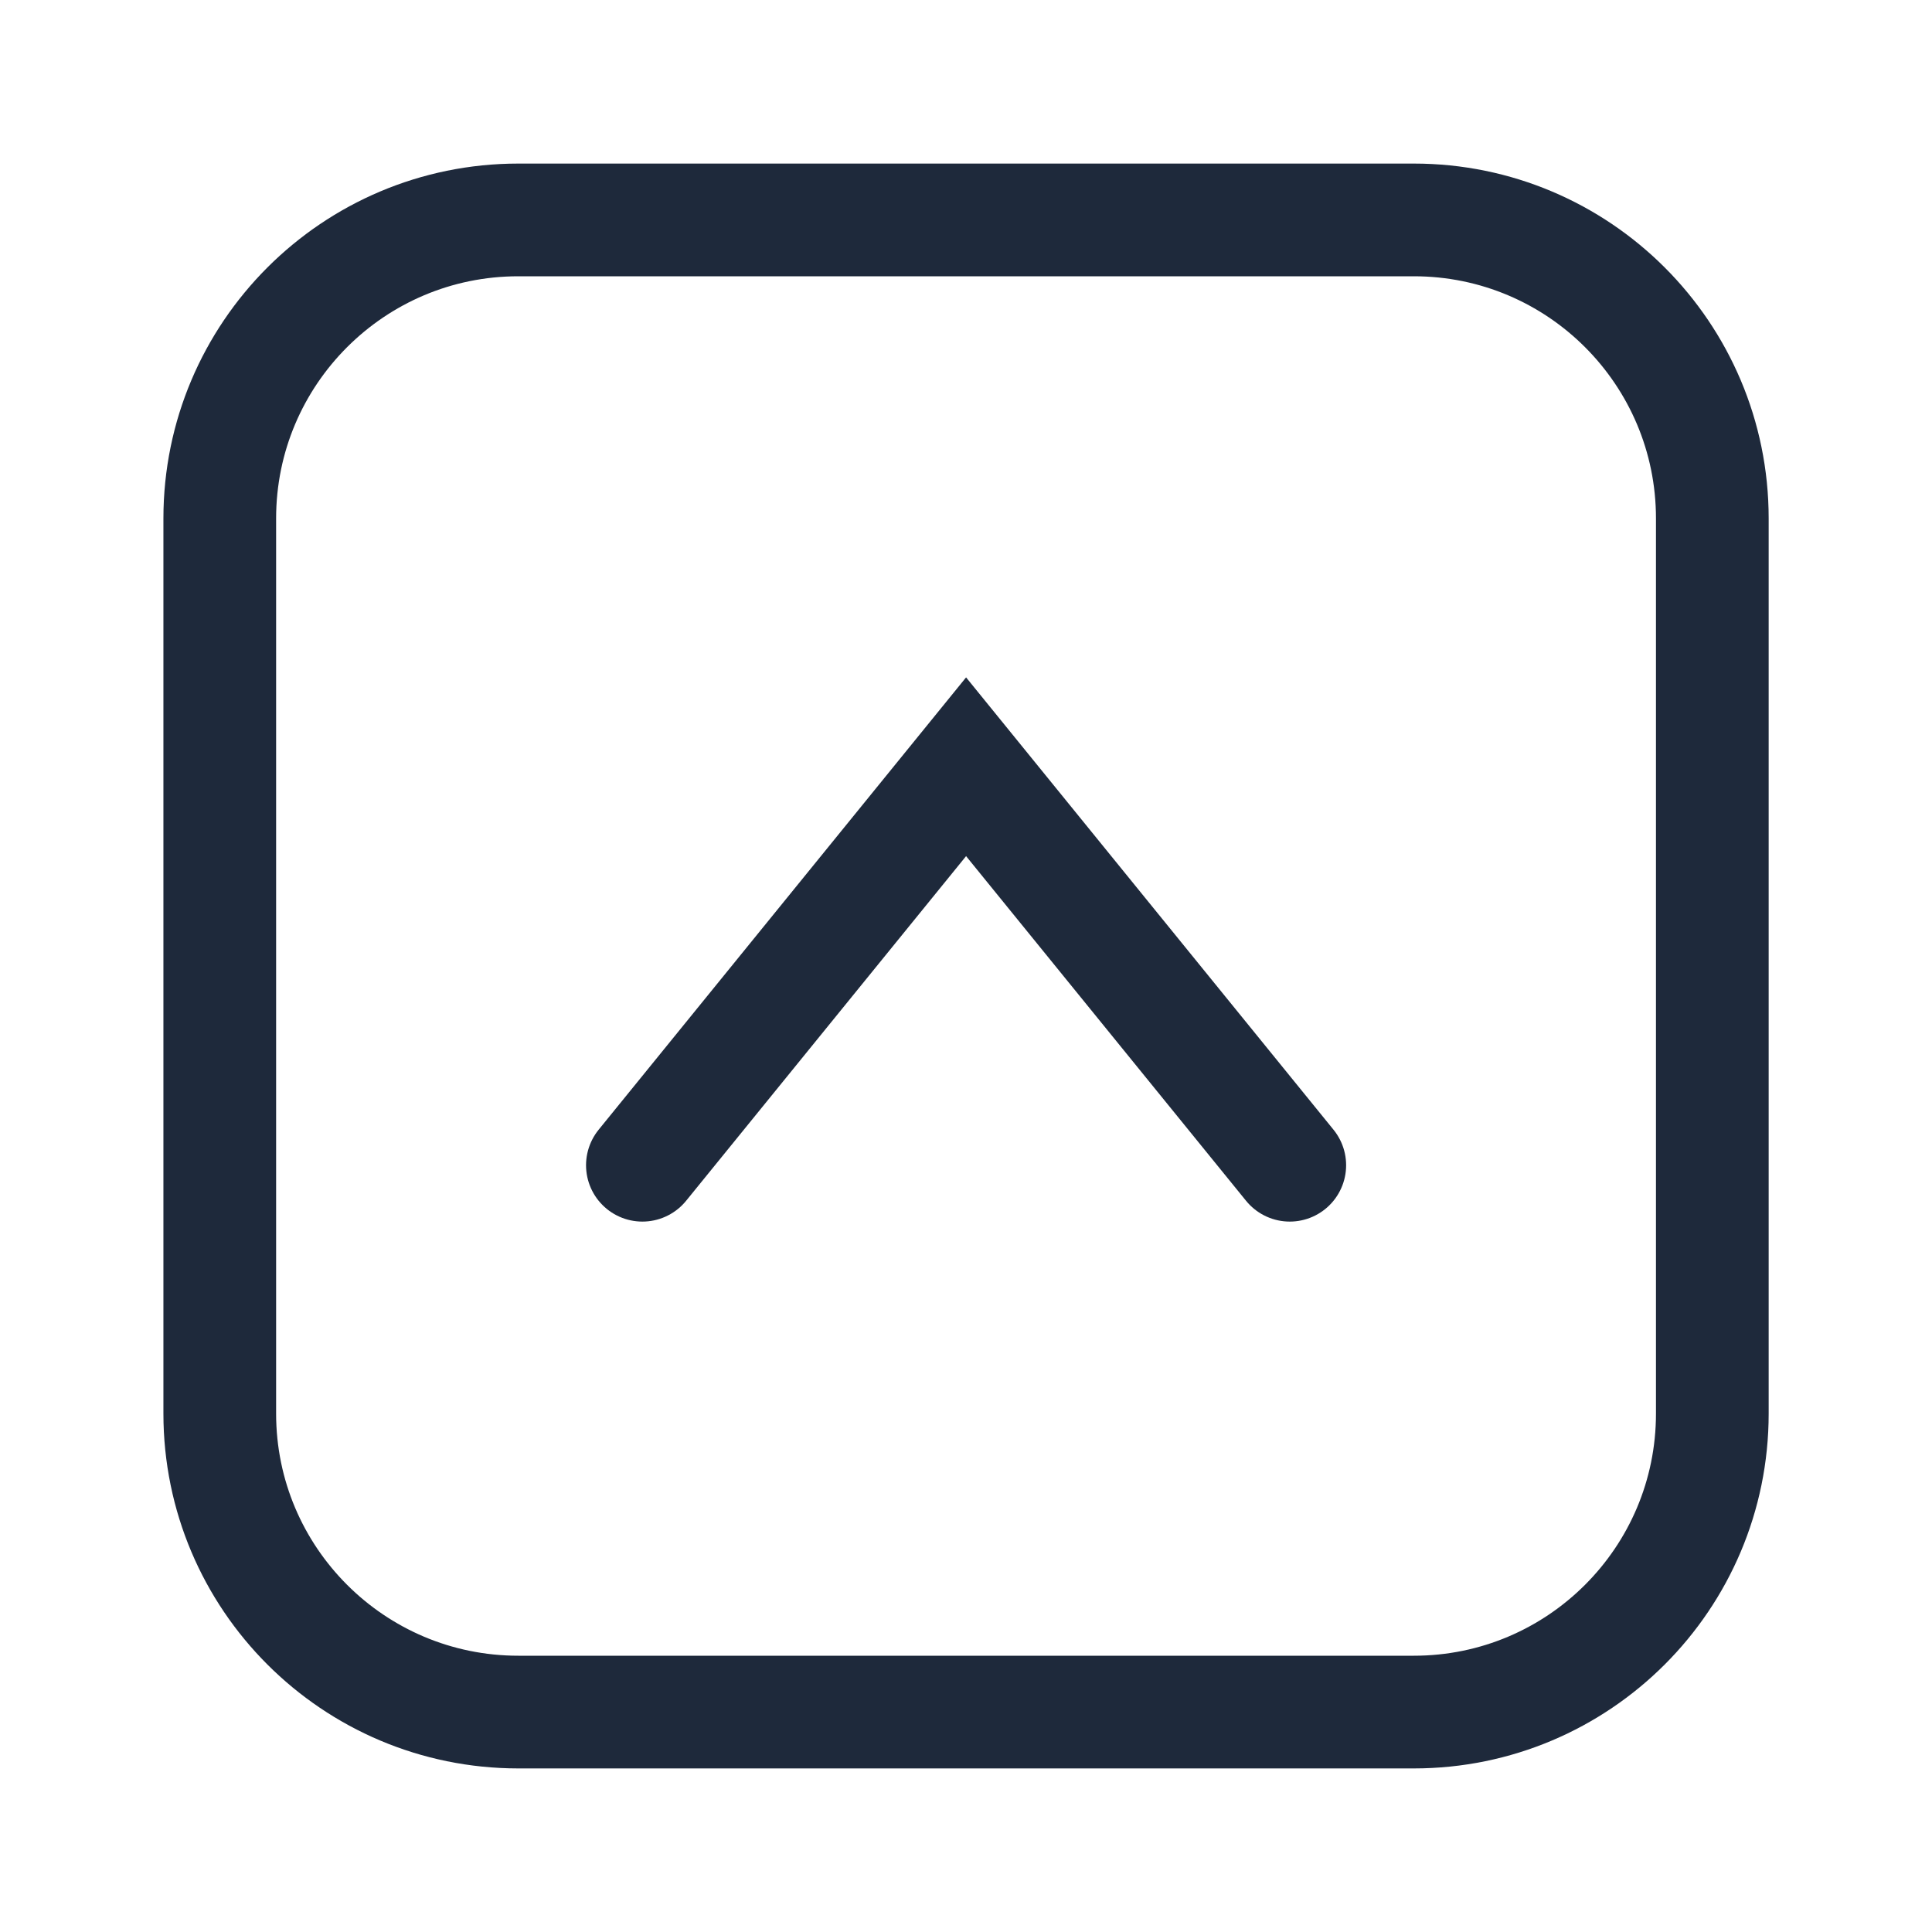
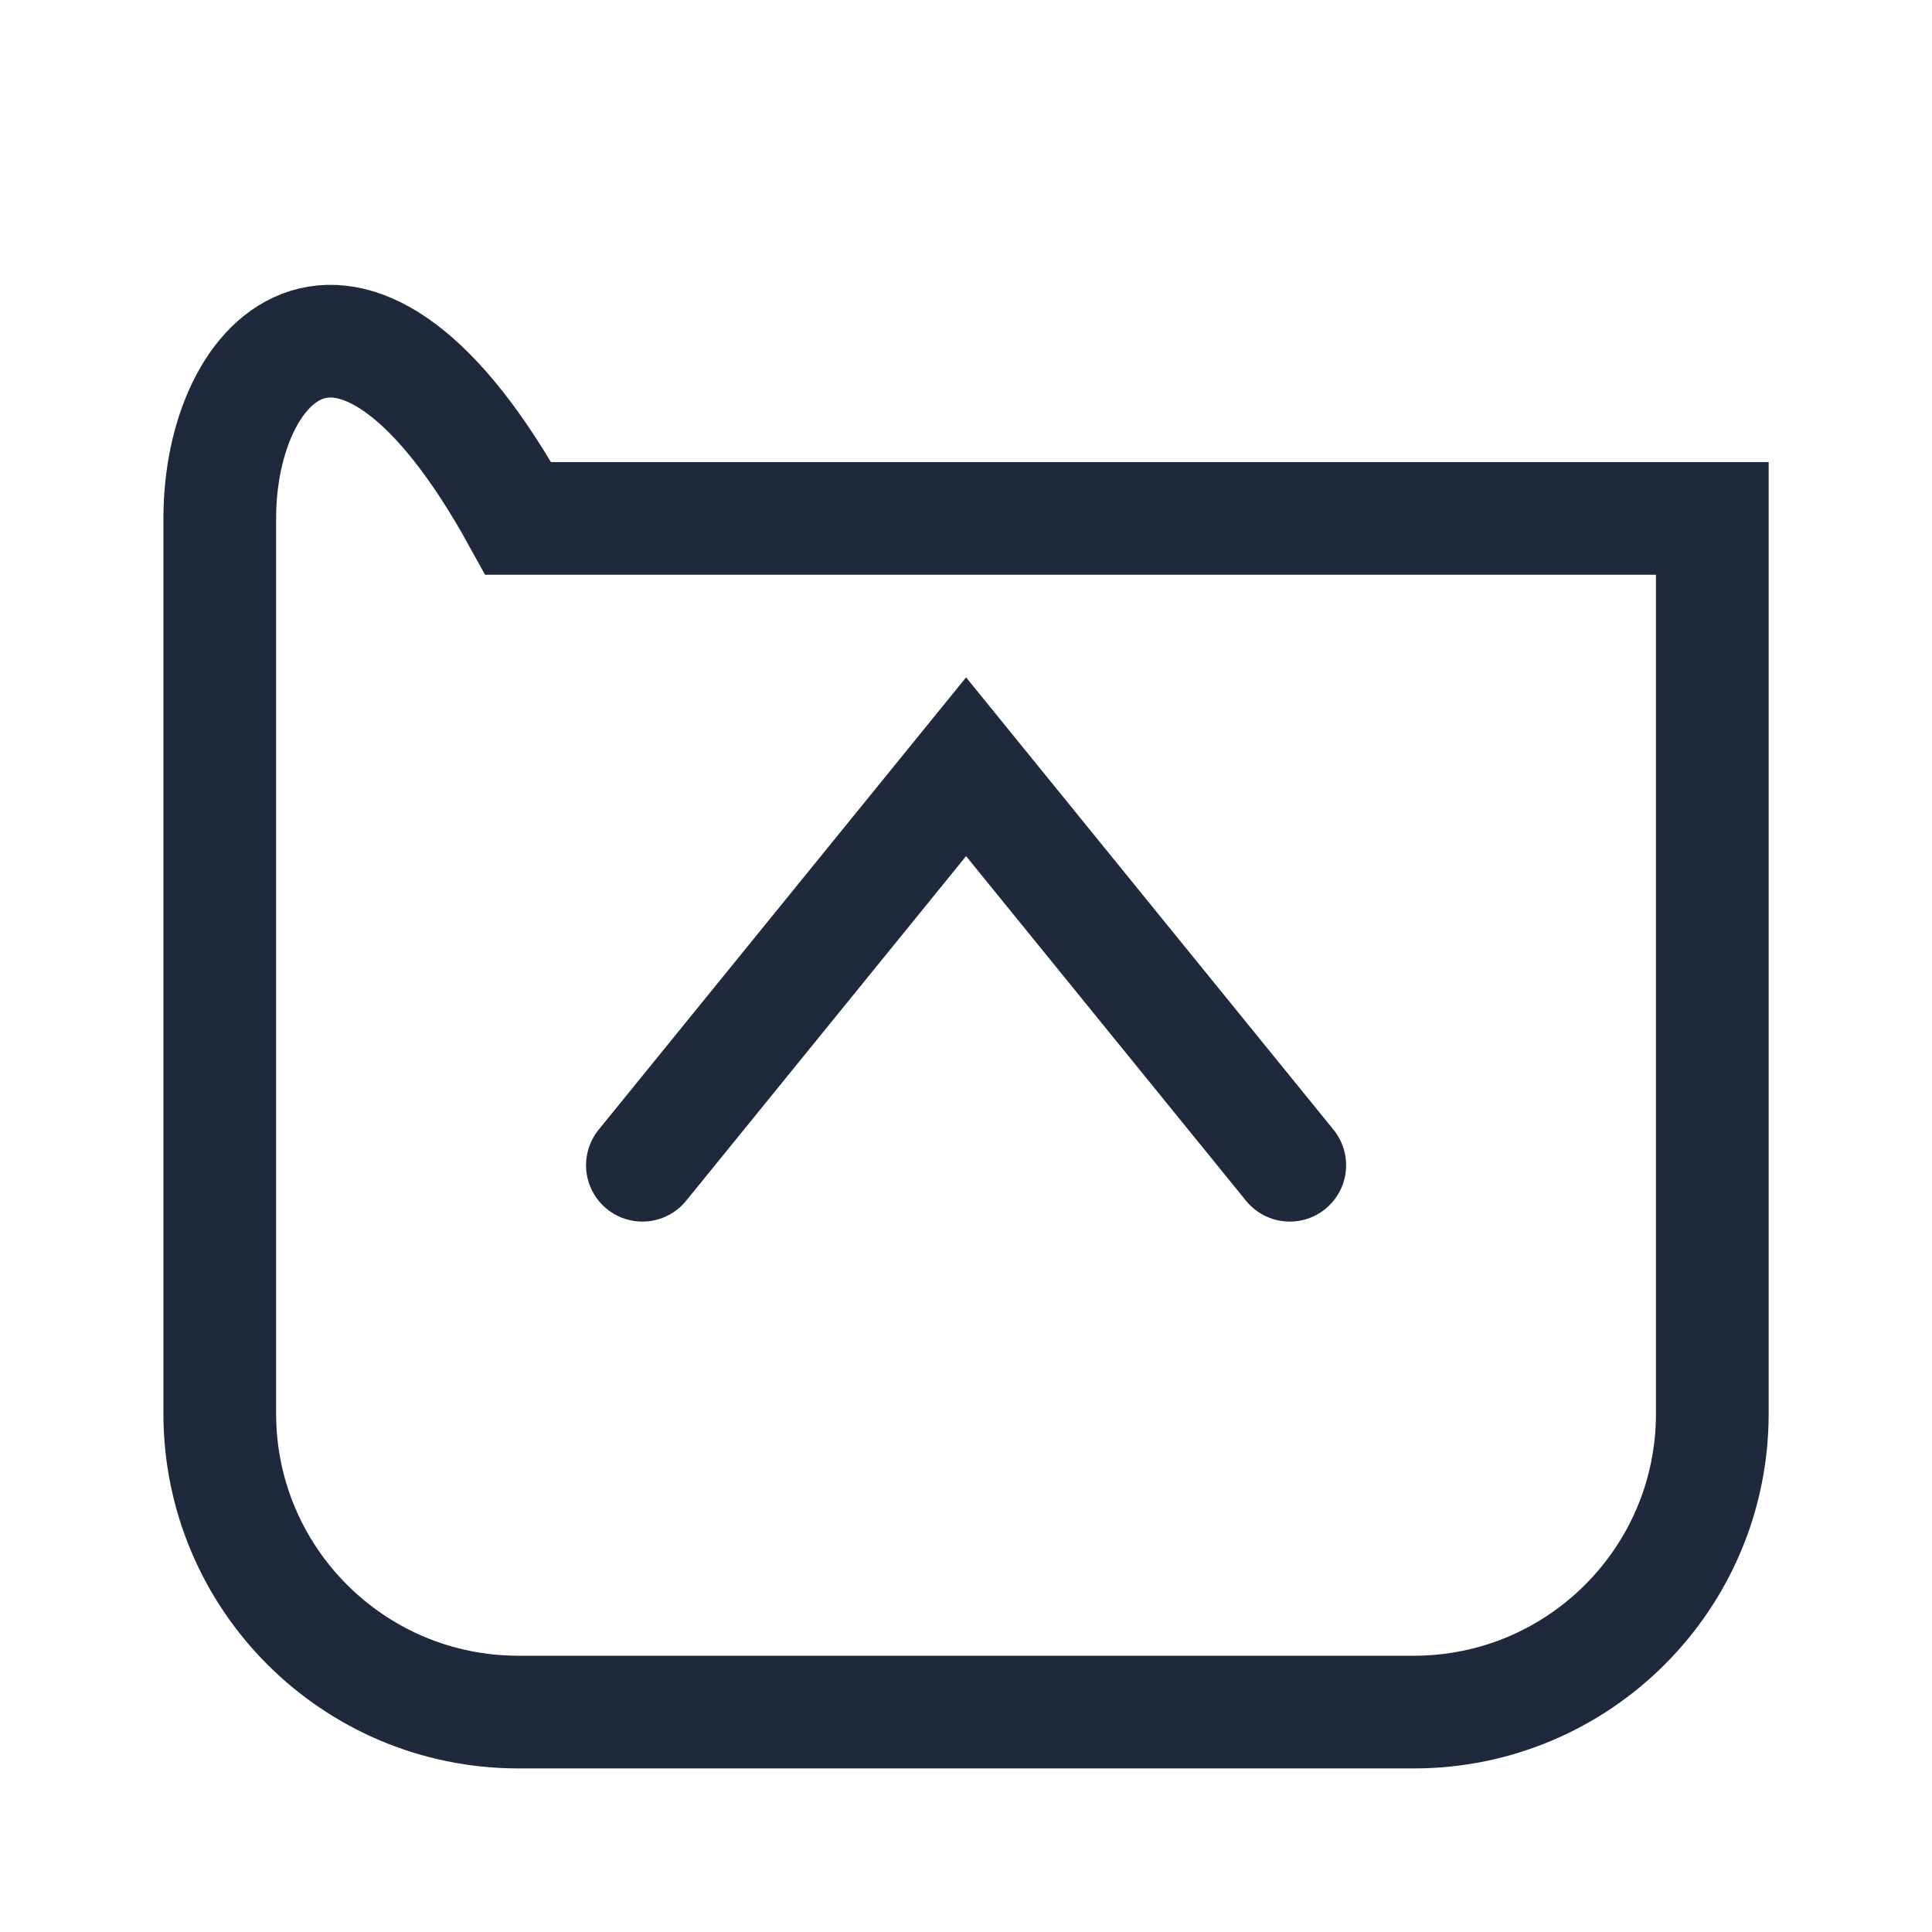
<svg xmlns="http://www.w3.org/2000/svg" width="24" height="24" viewBox="0 0 24 24" fill="none">
-   <path d="M7.98 14.475L12.001 9.525L16.022 14.475M6.439 21.268H17.563C19.611 21.268 21.271 19.608 21.271 17.56V6.44C21.271 4.392 19.611 2.732 17.563 2.732H6.439C4.391 2.732 2.73 4.392 2.73 6.44V17.56C2.73 19.608 4.391 21.268 6.439 21.268Z" stroke="#1E293B" stroke-width="1.4" stroke-linecap="round" />
+   <path d="M7.98 14.475L12.001 9.525L16.022 14.475M6.439 21.268H17.563C19.611 21.268 21.271 19.608 21.271 17.56V6.44H6.439C4.391 2.732 2.73 4.392 2.73 6.44V17.56C2.73 19.608 4.391 21.268 6.439 21.268Z" stroke="#1E293B" stroke-width="1.4" stroke-linecap="round" />
</svg>